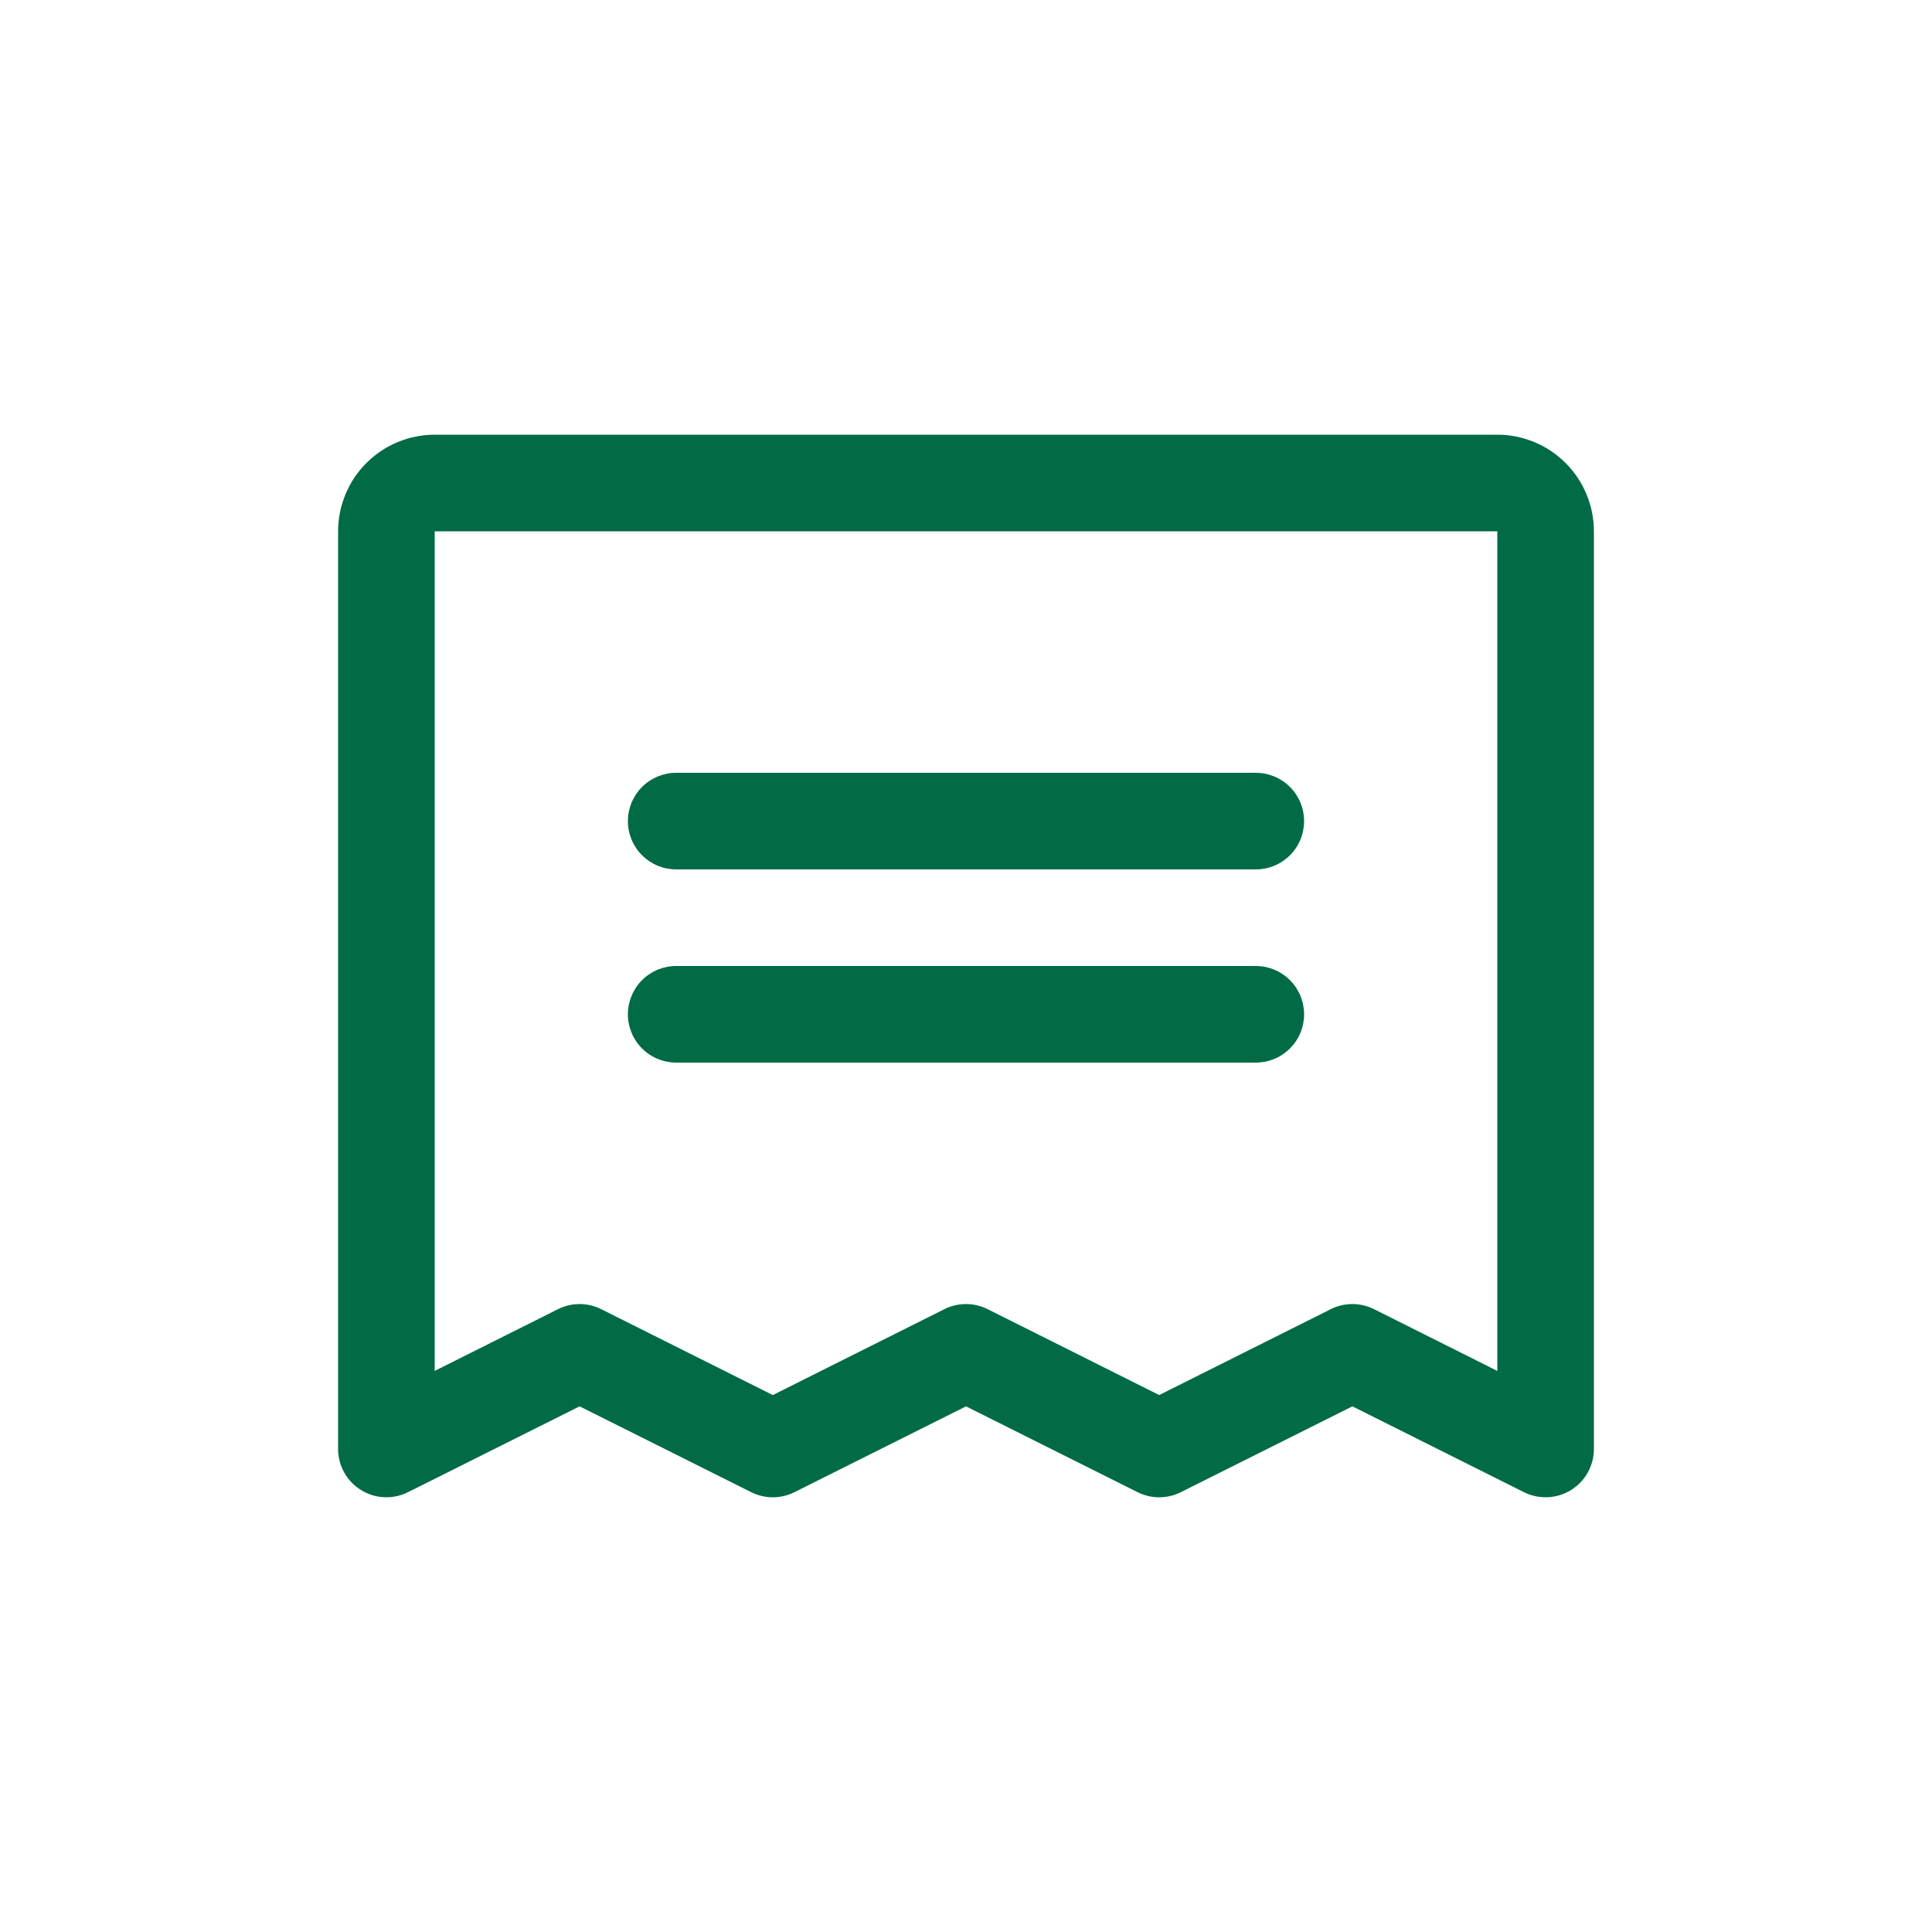
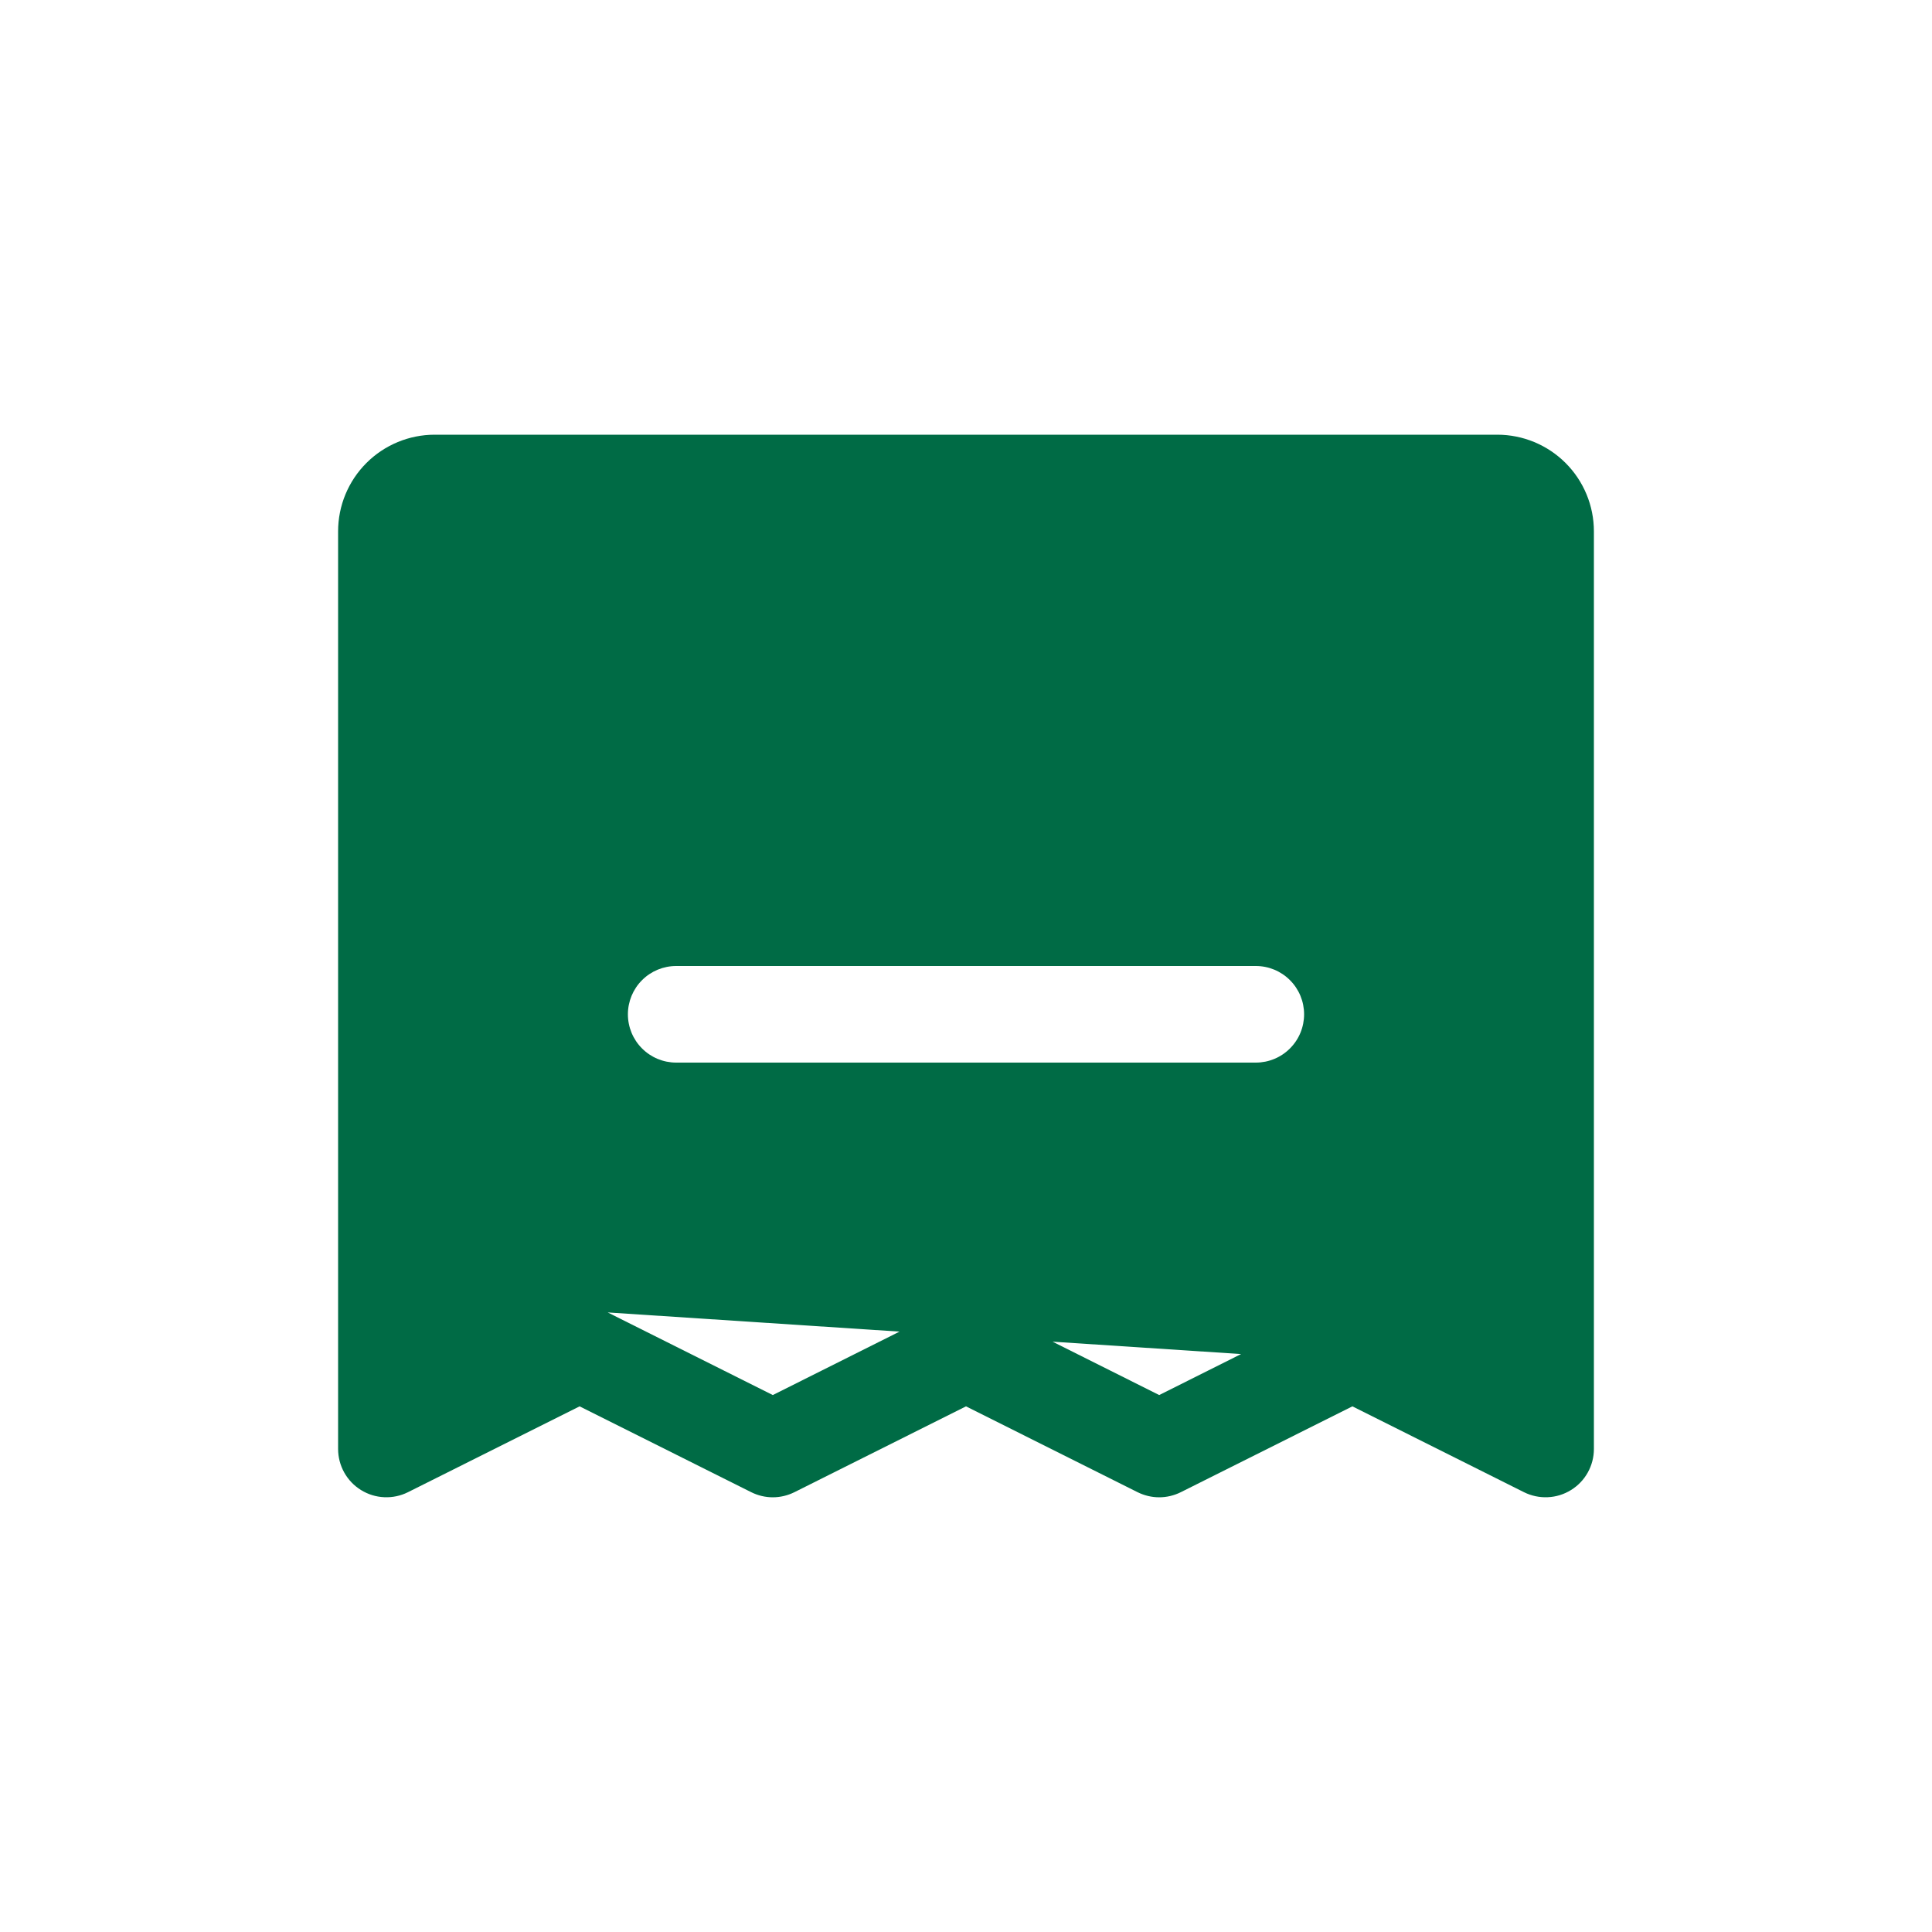
<svg xmlns="http://www.w3.org/2000/svg" width="40" height="40" viewBox="0 0 40 40" fill="none">
-   <path d="M13 17C13 16.735 13.105 16.48 13.293 16.293C13.48 16.105 13.735 16 14 16H26C26.265 16 26.52 16.105 26.707 16.293C26.895 16.48 27 16.735 27 17C27 17.265 26.895 17.52 26.707 17.707C26.52 17.895 26.265 18 26 18H14C13.735 18 13.48 17.895 13.293 17.707C13.105 17.52 13 17.265 13 17ZM14 22H26C26.265 22 26.52 21.895 26.707 21.707C26.895 21.52 27 21.265 27 21C27 20.735 26.895 20.48 26.707 20.293C26.52 20.105 26.265 20 26 20H14C13.735 20 13.48 20.105 13.293 20.293C13.105 20.48 13 20.735 13 21C13 21.265 13.105 21.52 13.293 21.707C13.48 21.895 13.735 22 14 22ZM33 11V30C33 30.17 32.956 30.338 32.873 30.487C32.79 30.636 32.67 30.761 32.525 30.85C32.38 30.94 32.215 30.991 32.045 30.998C31.874 31.006 31.705 30.97 31.552 30.894L28 29.117L24.448 30.894C24.309 30.963 24.155 31 24 31C23.845 31 23.691 30.963 23.552 30.894L20 29.117L16.448 30.894C16.309 30.963 16.155 31 16 31C15.845 31 15.691 30.963 15.553 30.894L12 29.117L8.447 30.894C8.295 30.97 8.126 31.006 7.955 30.998C7.785 30.991 7.62 30.94 7.475 30.85C7.33 30.761 7.21 30.636 7.127 30.487C7.044 30.338 7 30.17 7 30V11C7 10.47 7.211 9.961 7.586 9.586C7.961 9.211 8.47 9 9 9H31C31.53 9 32.039 9.211 32.414 9.586C32.789 9.961 33 10.47 33 11ZM31 11H9V28.383L11.553 27.105C11.691 27.035 11.845 26.999 12 26.999C12.155 26.999 12.309 27.035 12.447 27.105L16 28.883L19.552 27.105C19.691 27.035 19.845 26.999 20 26.999C20.155 26.999 20.309 27.035 20.448 27.105L24 28.883L27.552 27.105C27.691 27.035 27.845 26.999 28 26.999C28.155 26.999 28.309 27.035 28.448 27.105L31 28.383V11Z" fill="#006B45" />
+   <path d="M13 17C13 16.735 13.105 16.48 13.293 16.293C13.48 16.105 13.735 16 14 16H26C26.265 16 26.52 16.105 26.707 16.293C26.895 16.48 27 16.735 27 17C27 17.265 26.895 17.52 26.707 17.707C26.52 17.895 26.265 18 26 18H14C13.735 18 13.48 17.895 13.293 17.707C13.105 17.52 13 17.265 13 17ZM14 22H26C26.265 22 26.52 21.895 26.707 21.707C26.895 21.52 27 21.265 27 21C27 20.735 26.895 20.48 26.707 20.293C26.52 20.105 26.265 20 26 20H14C13.735 20 13.48 20.105 13.293 20.293C13.105 20.48 13 20.735 13 21C13 21.265 13.105 21.52 13.293 21.707C13.48 21.895 13.735 22 14 22ZM33 11V30C33 30.17 32.956 30.338 32.873 30.487C32.79 30.636 32.67 30.761 32.525 30.85C32.38 30.94 32.215 30.991 32.045 30.998C31.874 31.006 31.705 30.97 31.552 30.894L28 29.117L24.448 30.894C24.309 30.963 24.155 31 24 31C23.845 31 23.691 30.963 23.552 30.894L20 29.117L16.448 30.894C16.309 30.963 16.155 31 16 31C15.845 31 15.691 30.963 15.553 30.894L12 29.117L8.447 30.894C8.295 30.97 8.126 31.006 7.955 30.998C7.785 30.991 7.62 30.94 7.475 30.85C7.33 30.761 7.21 30.636 7.127 30.487C7.044 30.338 7 30.17 7 30V11C7 10.47 7.211 9.961 7.586 9.586C7.961 9.211 8.47 9 9 9H31C31.53 9 32.039 9.211 32.414 9.586C32.789 9.961 33 10.47 33 11ZM31 11V28.383L11.553 27.105C11.691 27.035 11.845 26.999 12 26.999C12.155 26.999 12.309 27.035 12.447 27.105L16 28.883L19.552 27.105C19.691 27.035 19.845 26.999 20 26.999C20.155 26.999 20.309 27.035 20.448 27.105L24 28.883L27.552 27.105C27.691 27.035 27.845 26.999 28 26.999C28.155 26.999 28.309 27.035 28.448 27.105L31 28.383V11Z" fill="#006B45" />
</svg>